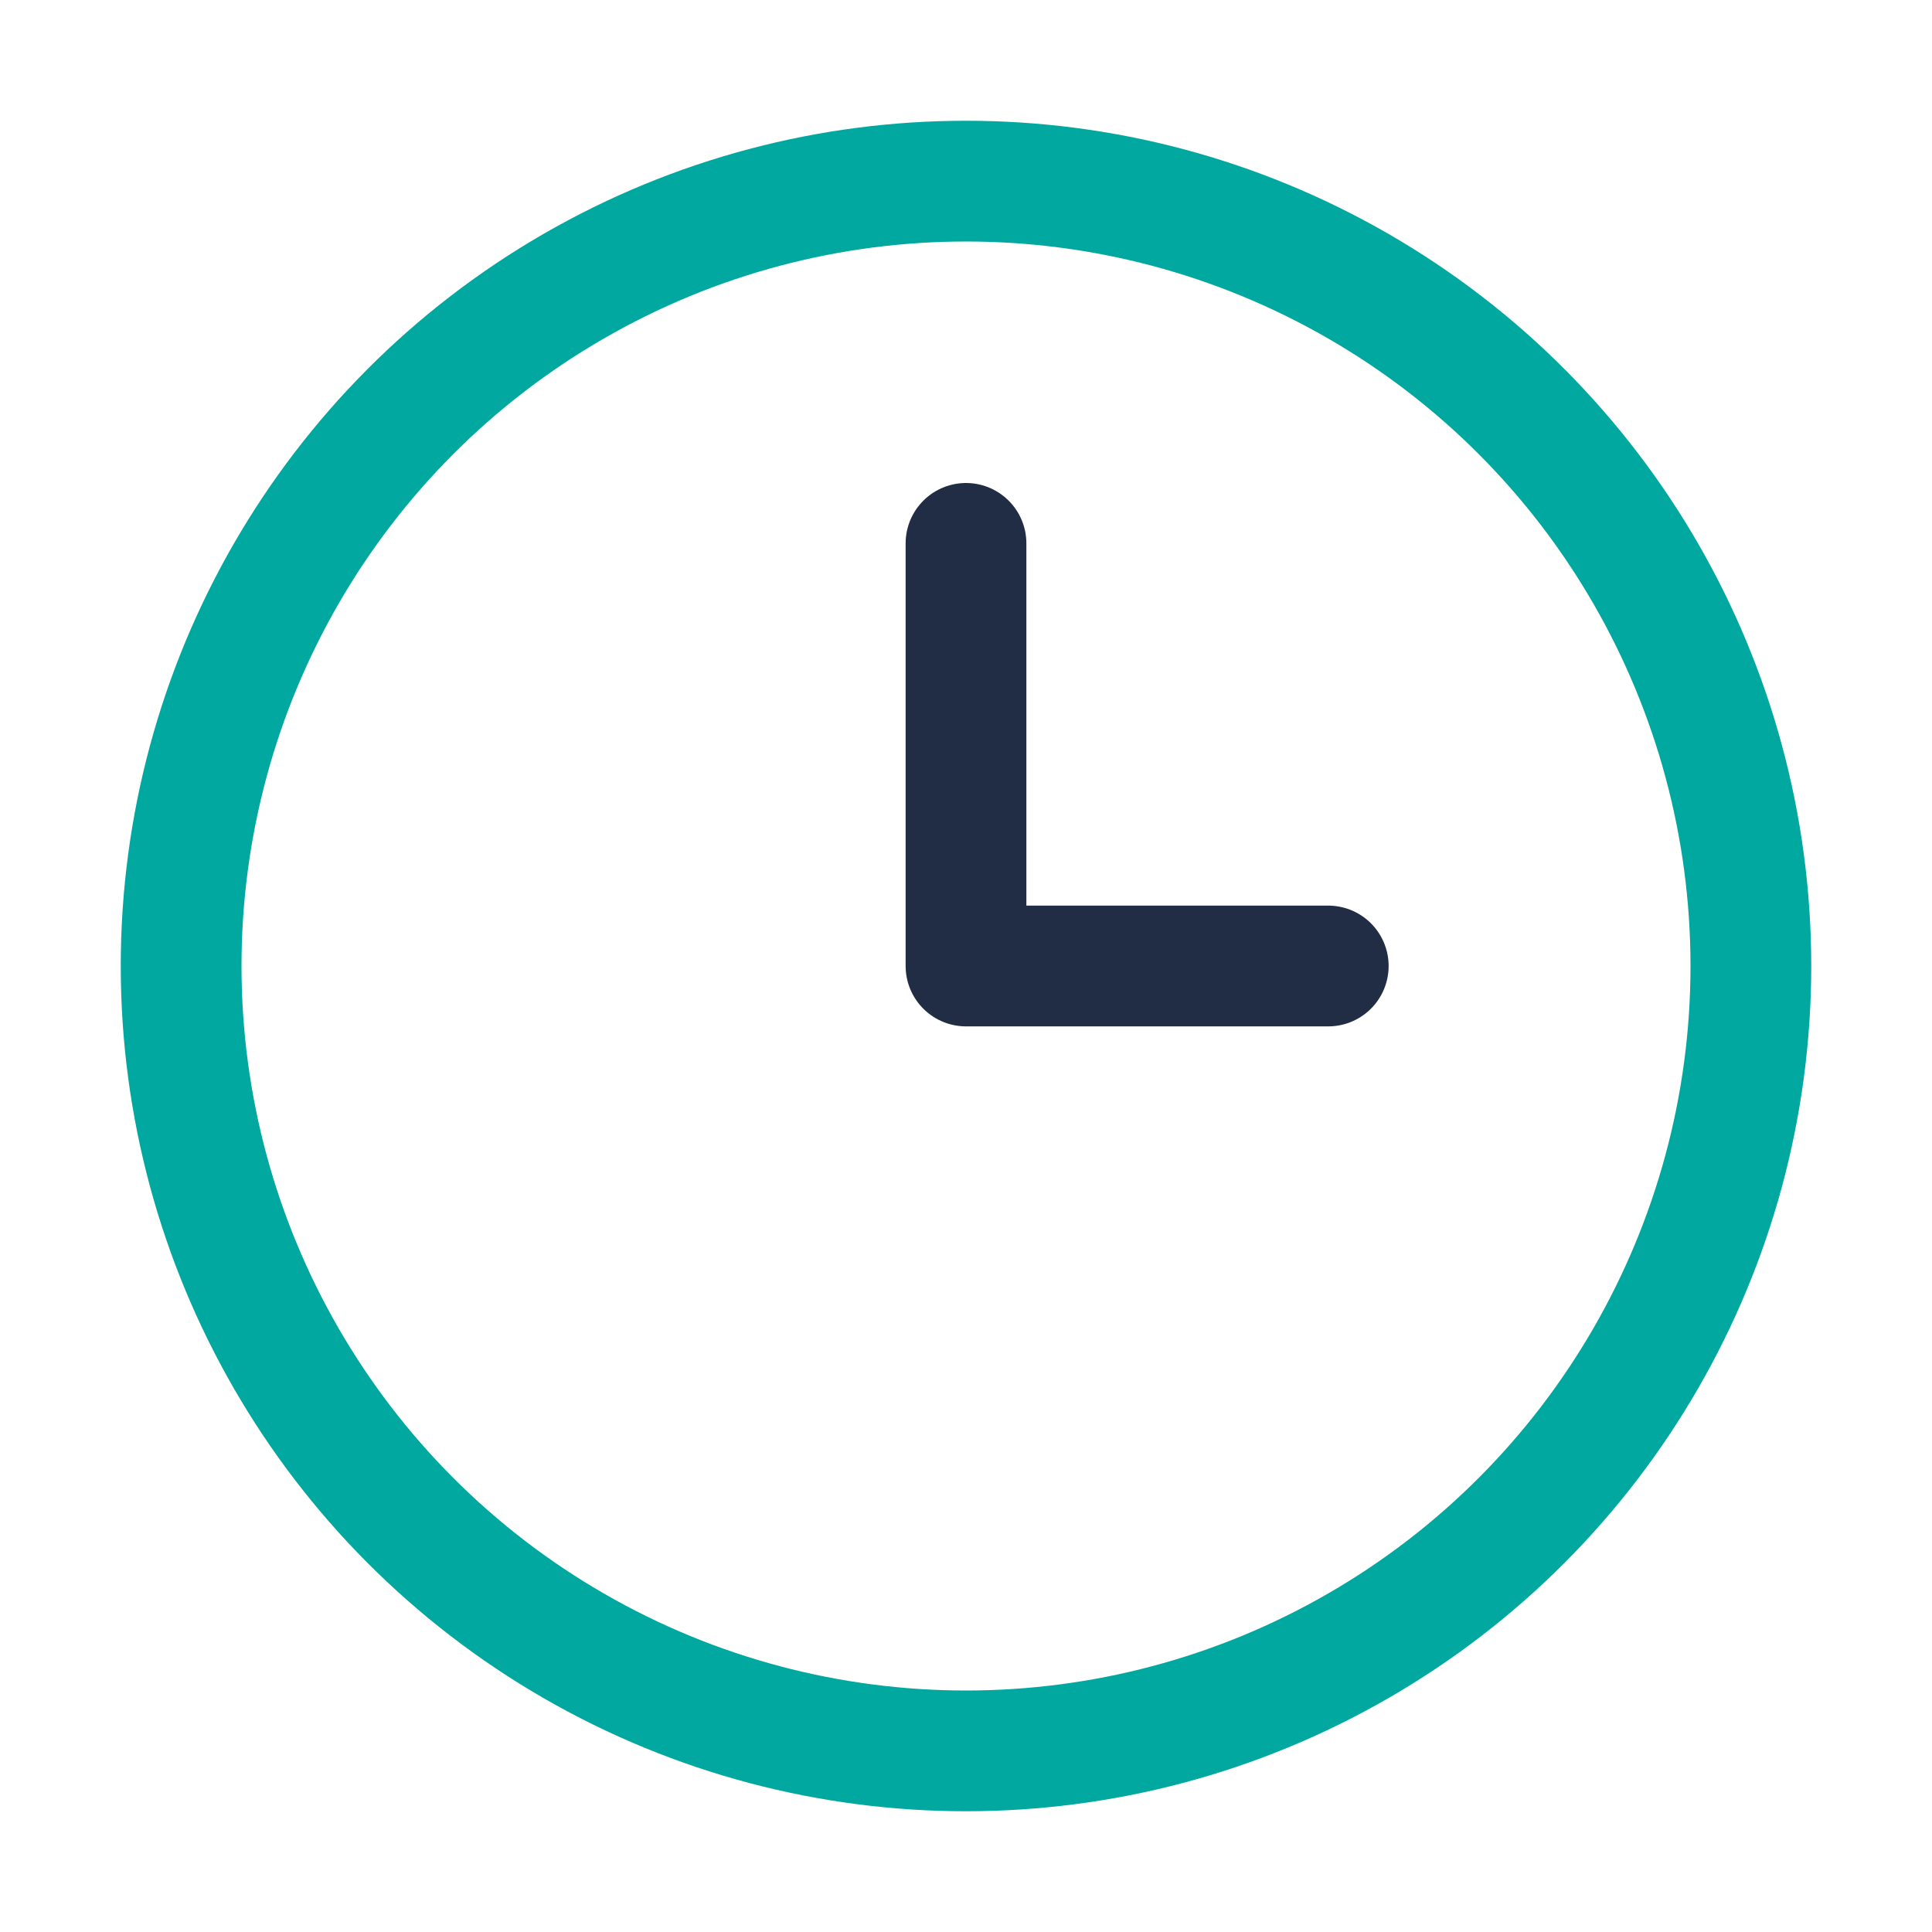
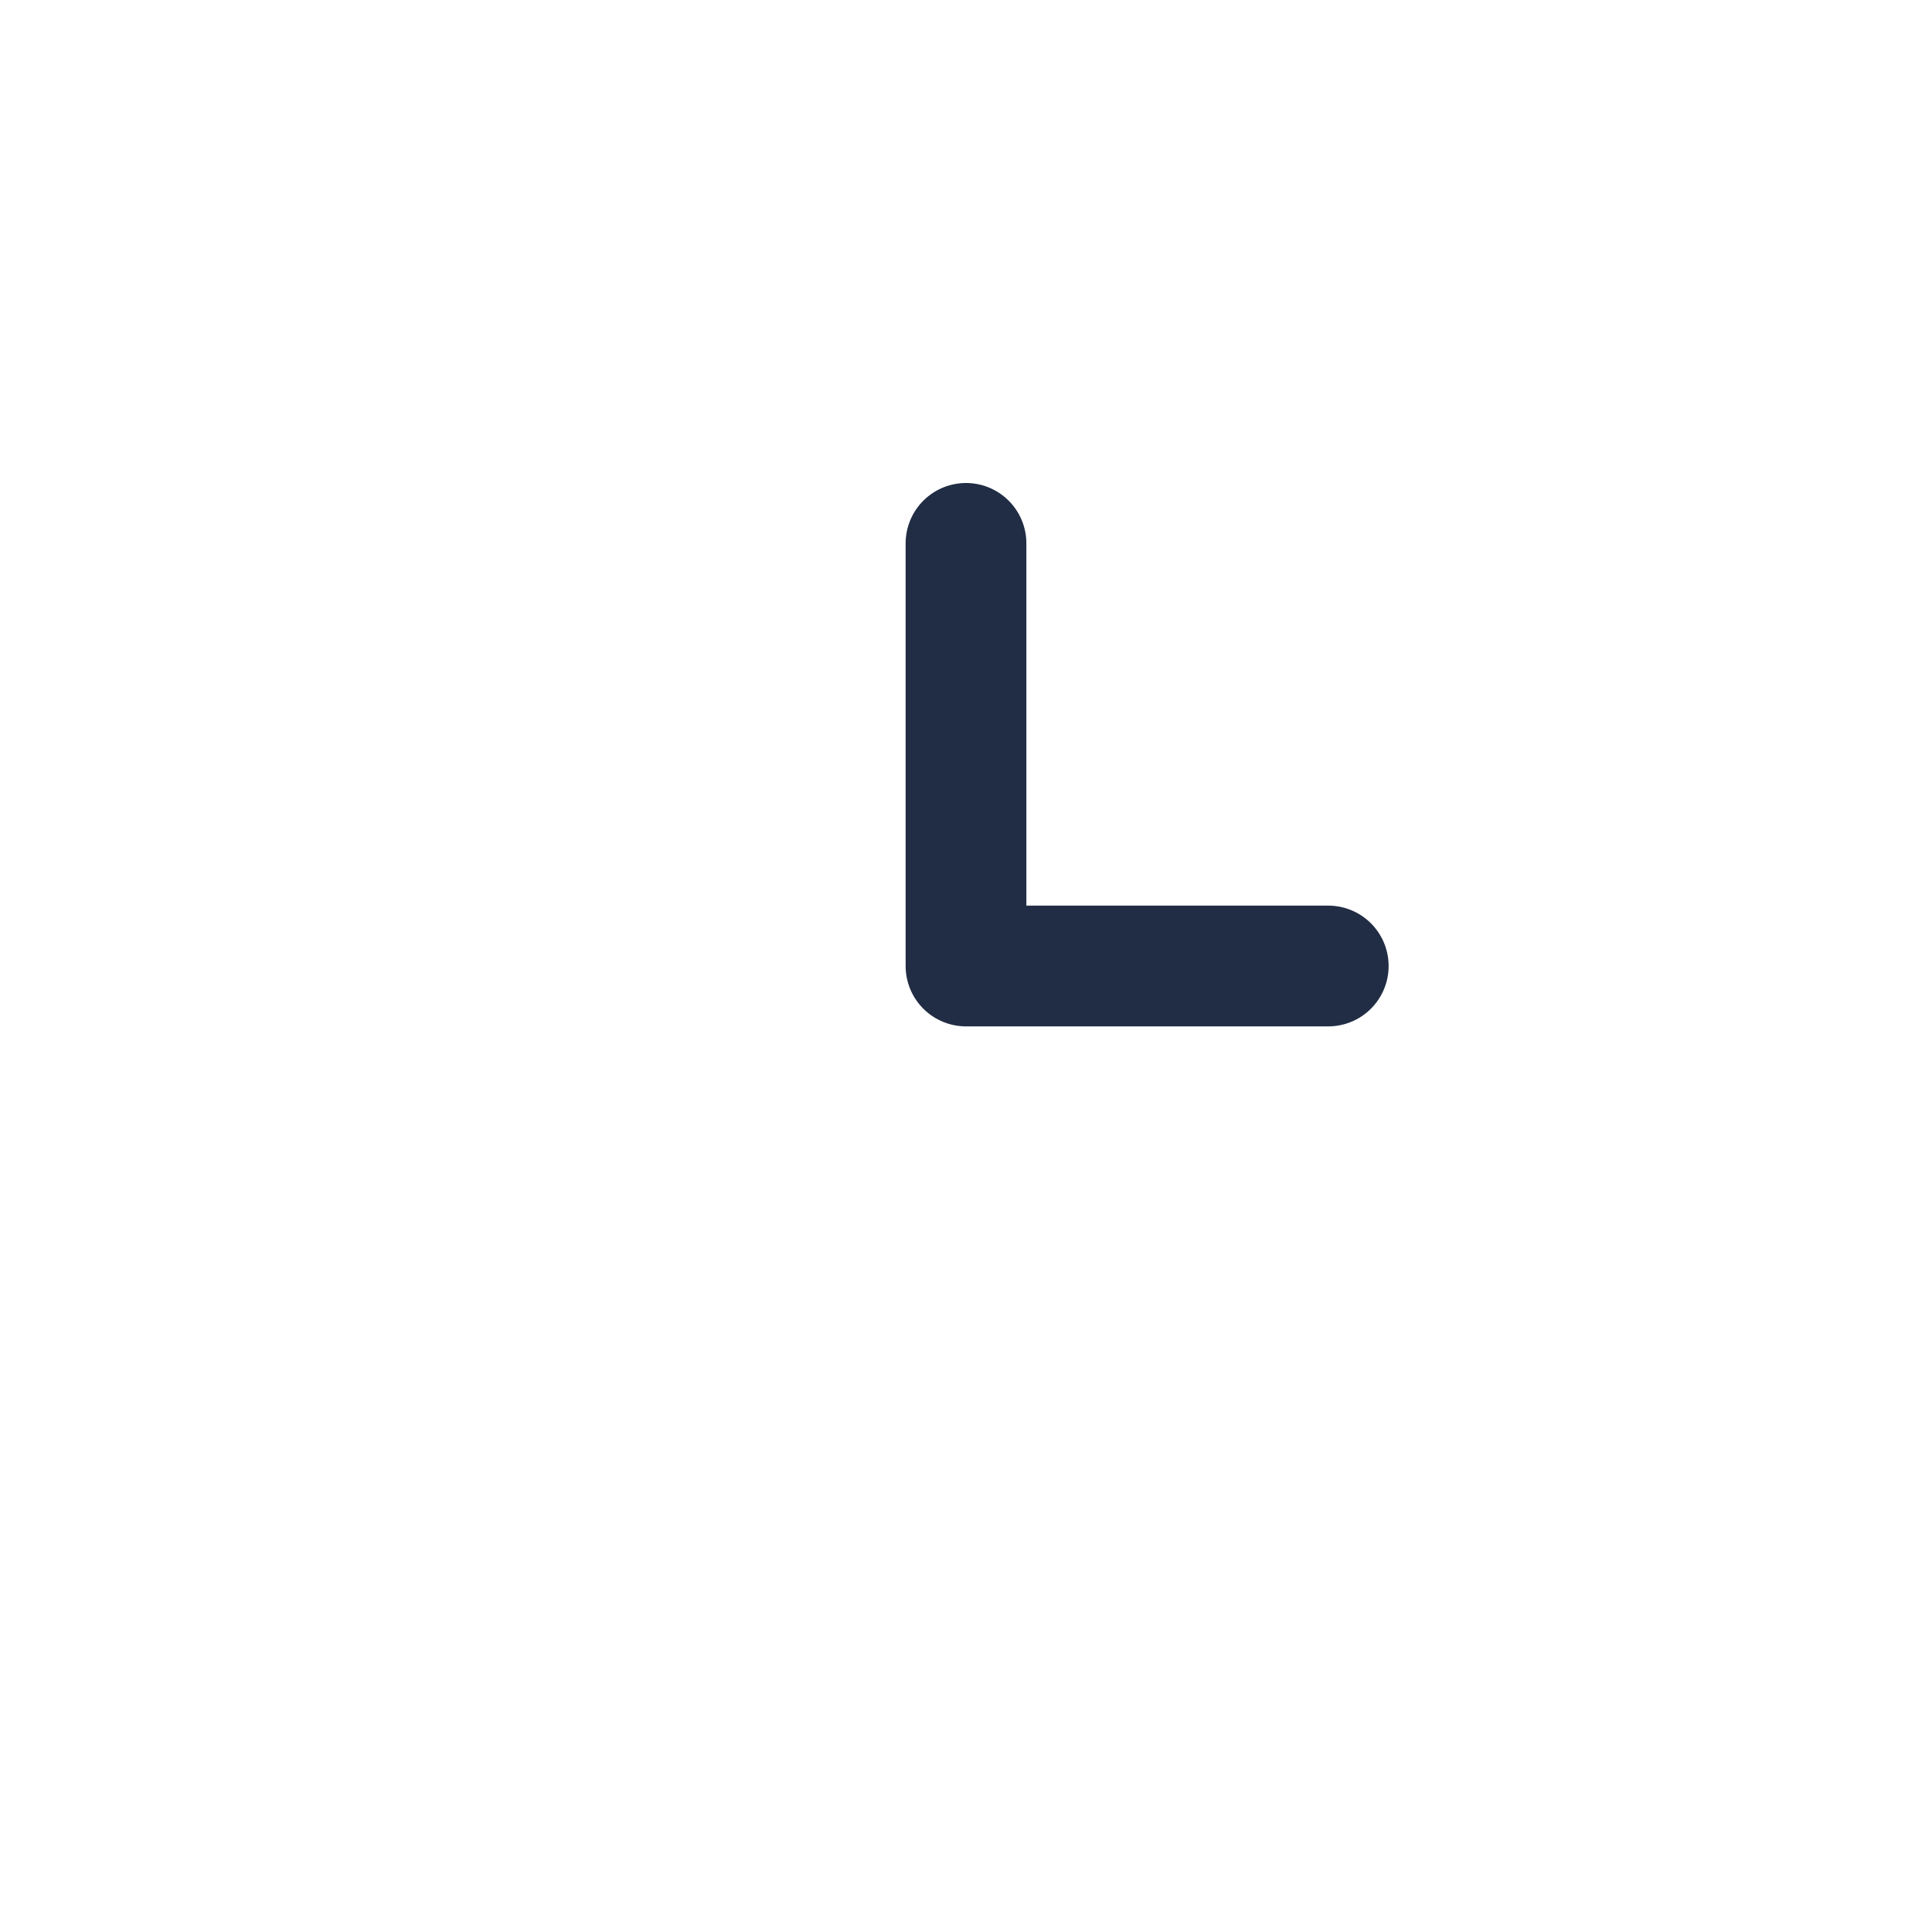
<svg xmlns="http://www.w3.org/2000/svg" width="32" height="32" viewBox="0 0 32 32">
-   <circle cx="16" cy="16" r="13" fill="none" stroke="#00A8A0" stroke-width="2" />
  <path d="M16 16v-7m0 7h6" stroke="#212D44" stroke-linecap="round" stroke-width="2" />
</svg>